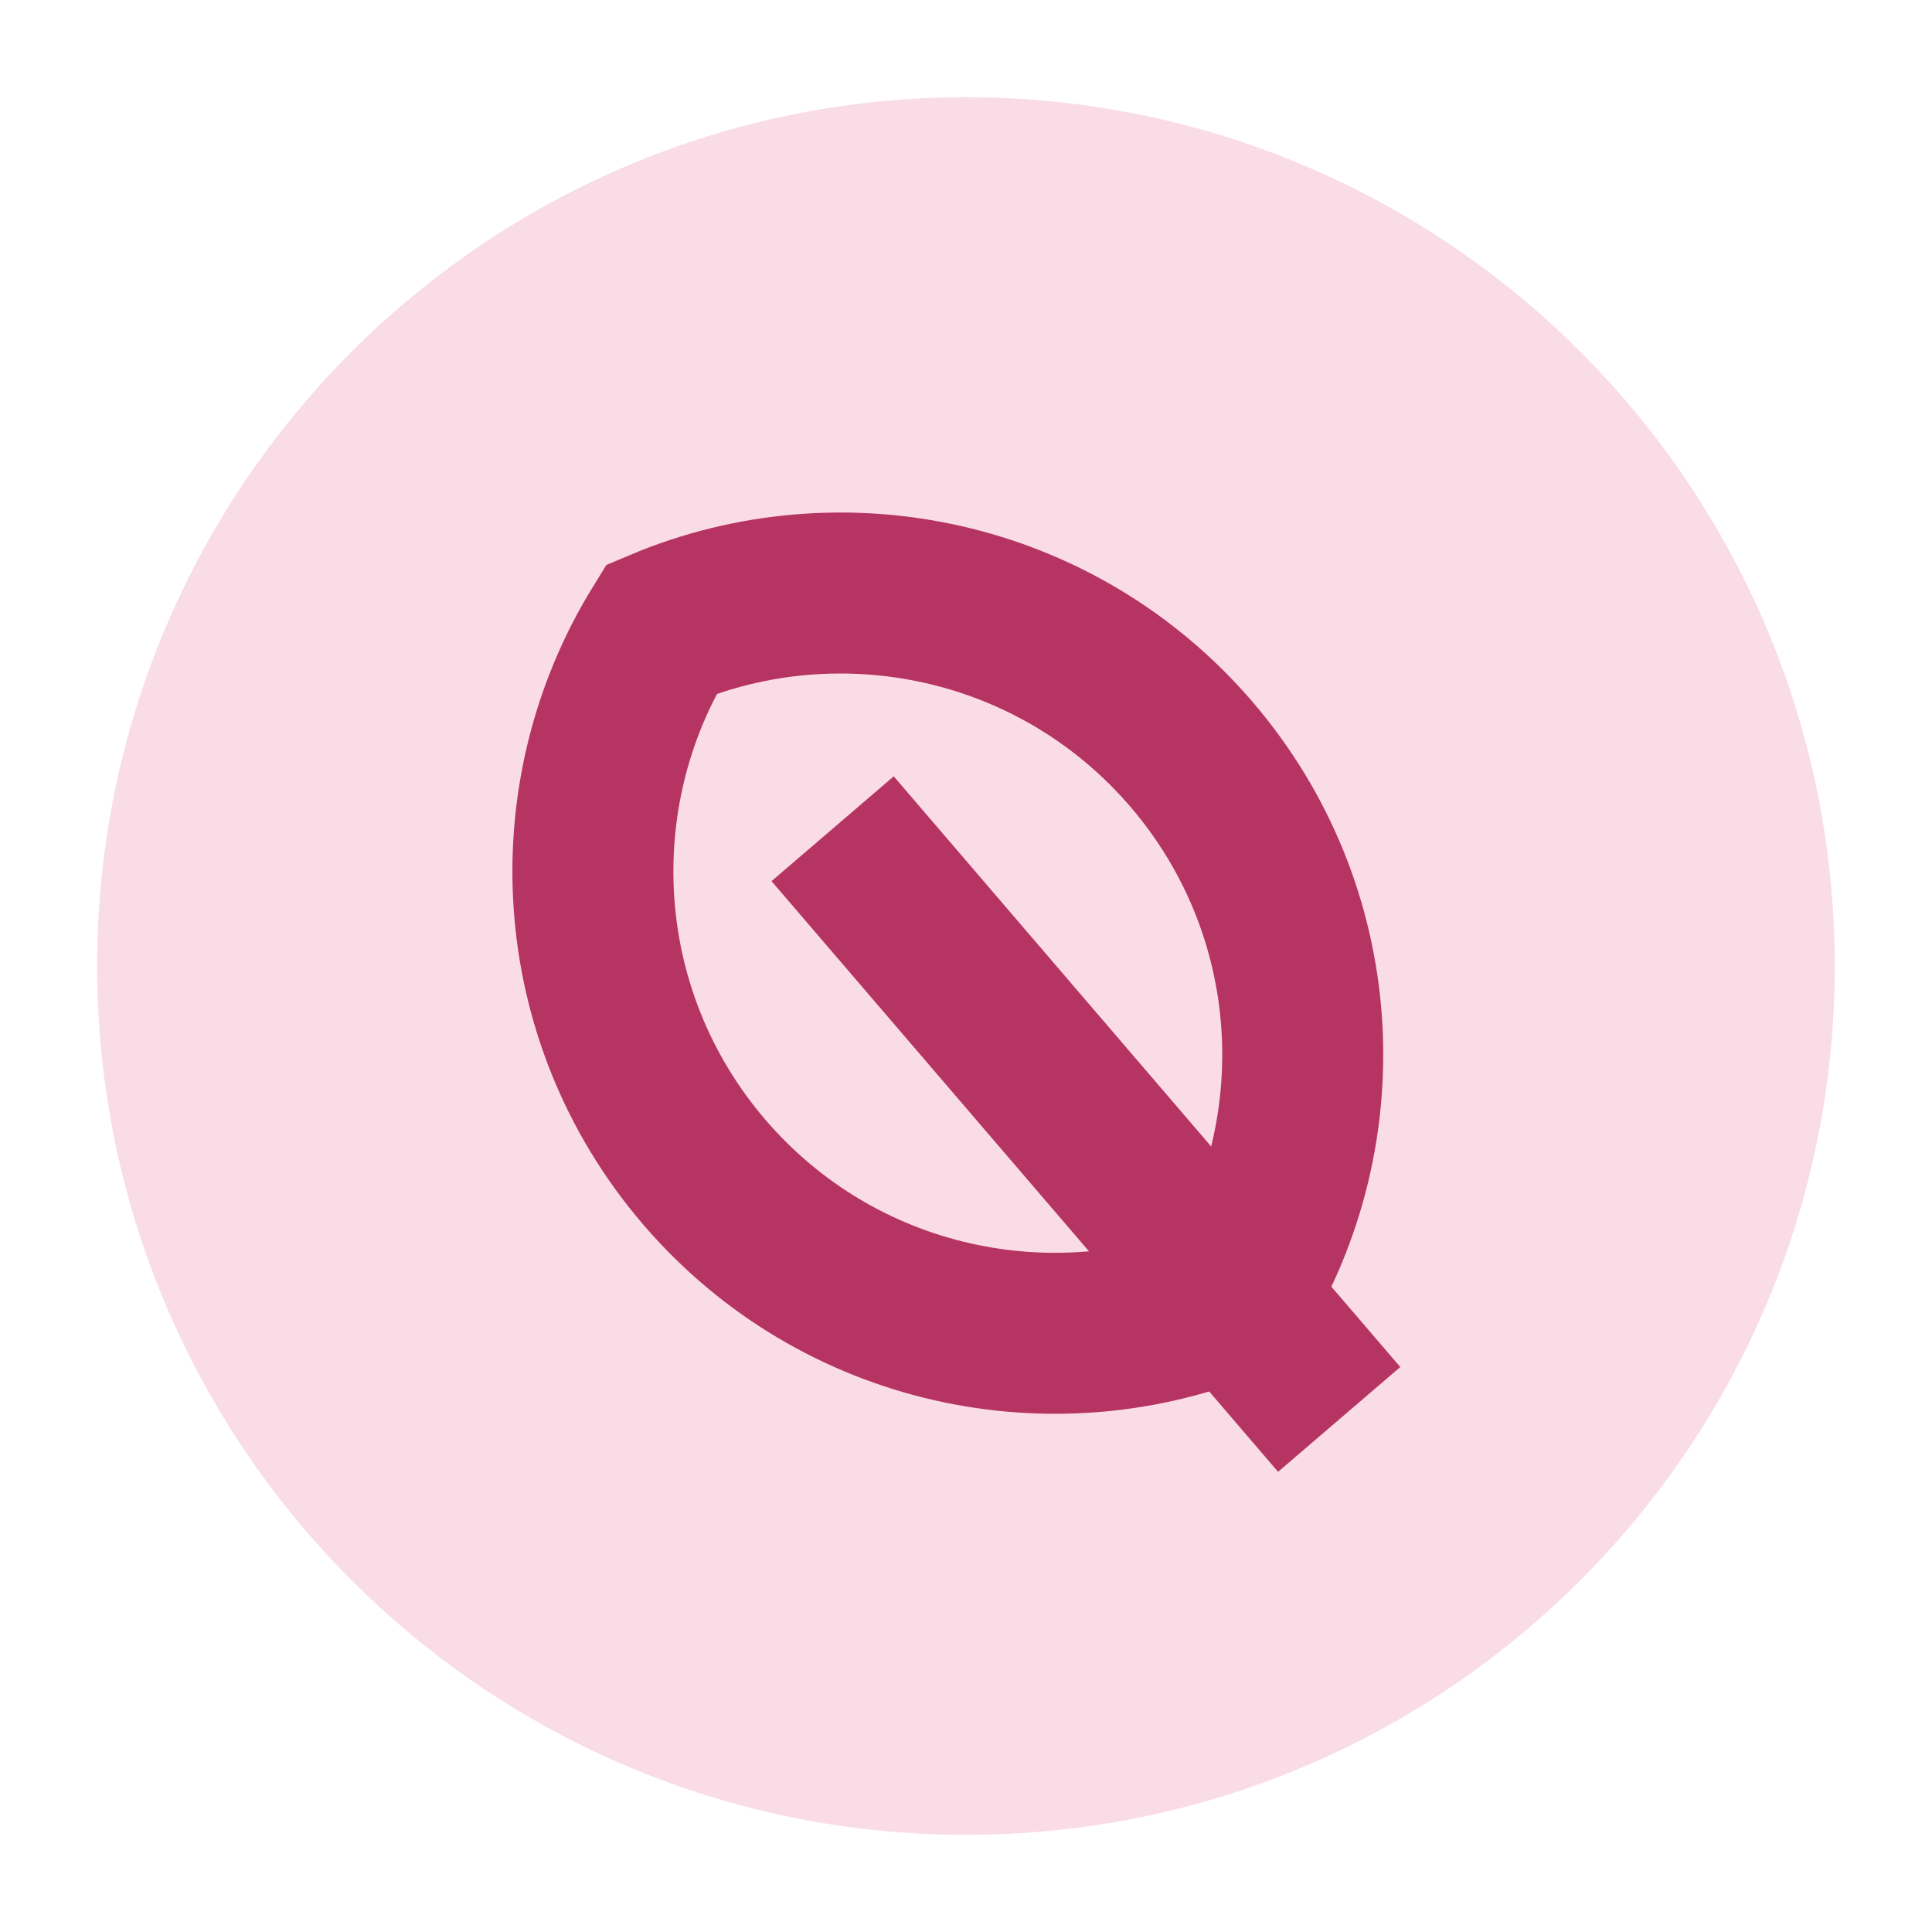
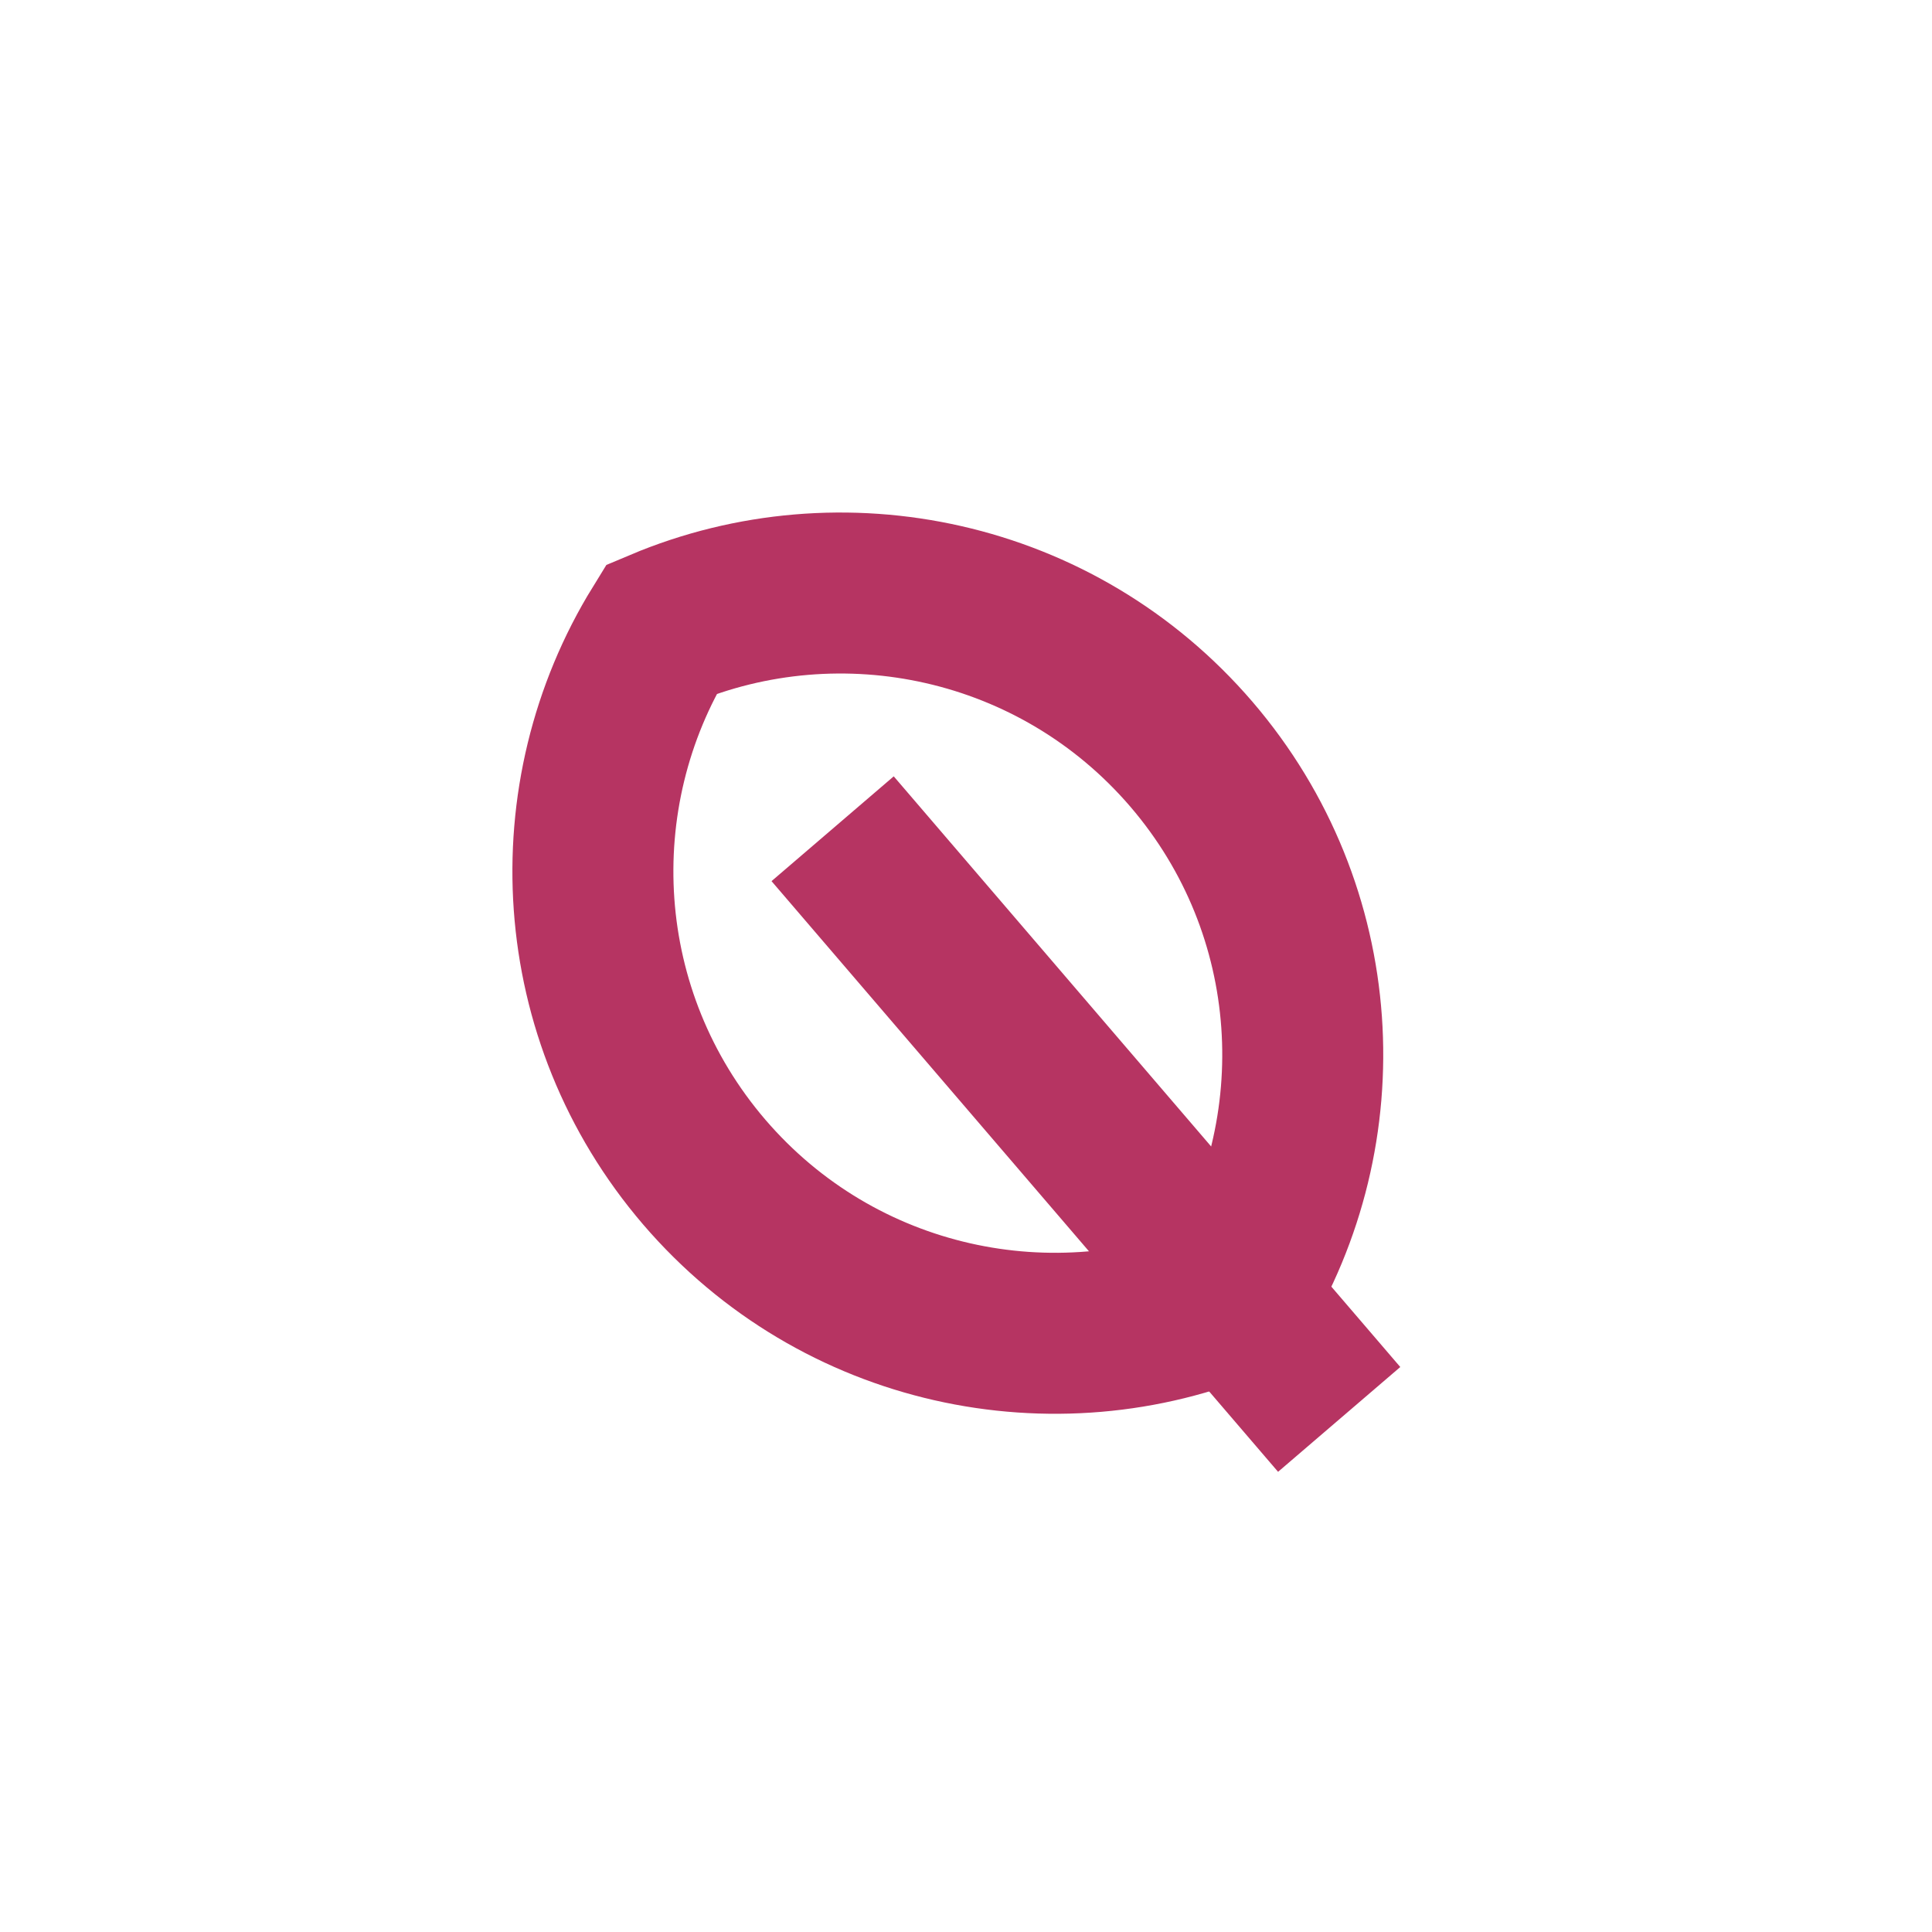
<svg xmlns="http://www.w3.org/2000/svg" width="64" height="64" viewBox="0 0 64 64" fill="none">
-   <path d="M31.999 60.781C47.894 60.781 60.779 47.895 60.779 32.001C60.779 16.106 47.894 3.221 31.999 3.221C16.104 3.221 3.219 16.106 3.219 32.001C3.219 47.895 16.104 60.781 31.999 60.781Z" fill="#F9DCE6" />
  <path d="M39.469 24.987C43.909 30.167 44.283 37.454 40.889 42.967C34.929 45.487 27.776 44.007 23.329 38.827C18.889 33.647 18.509 26.354 21.909 20.84C27.869 18.327 35.023 19.807 39.469 24.987Z" stroke="#B63462" stroke-width="5.333" stroke-miterlimit="10" />
  <path d="M27.582 27.453L44.362 47.02" stroke="#B63462" stroke-width="5.333" stroke-miterlimit="10" />
</svg>